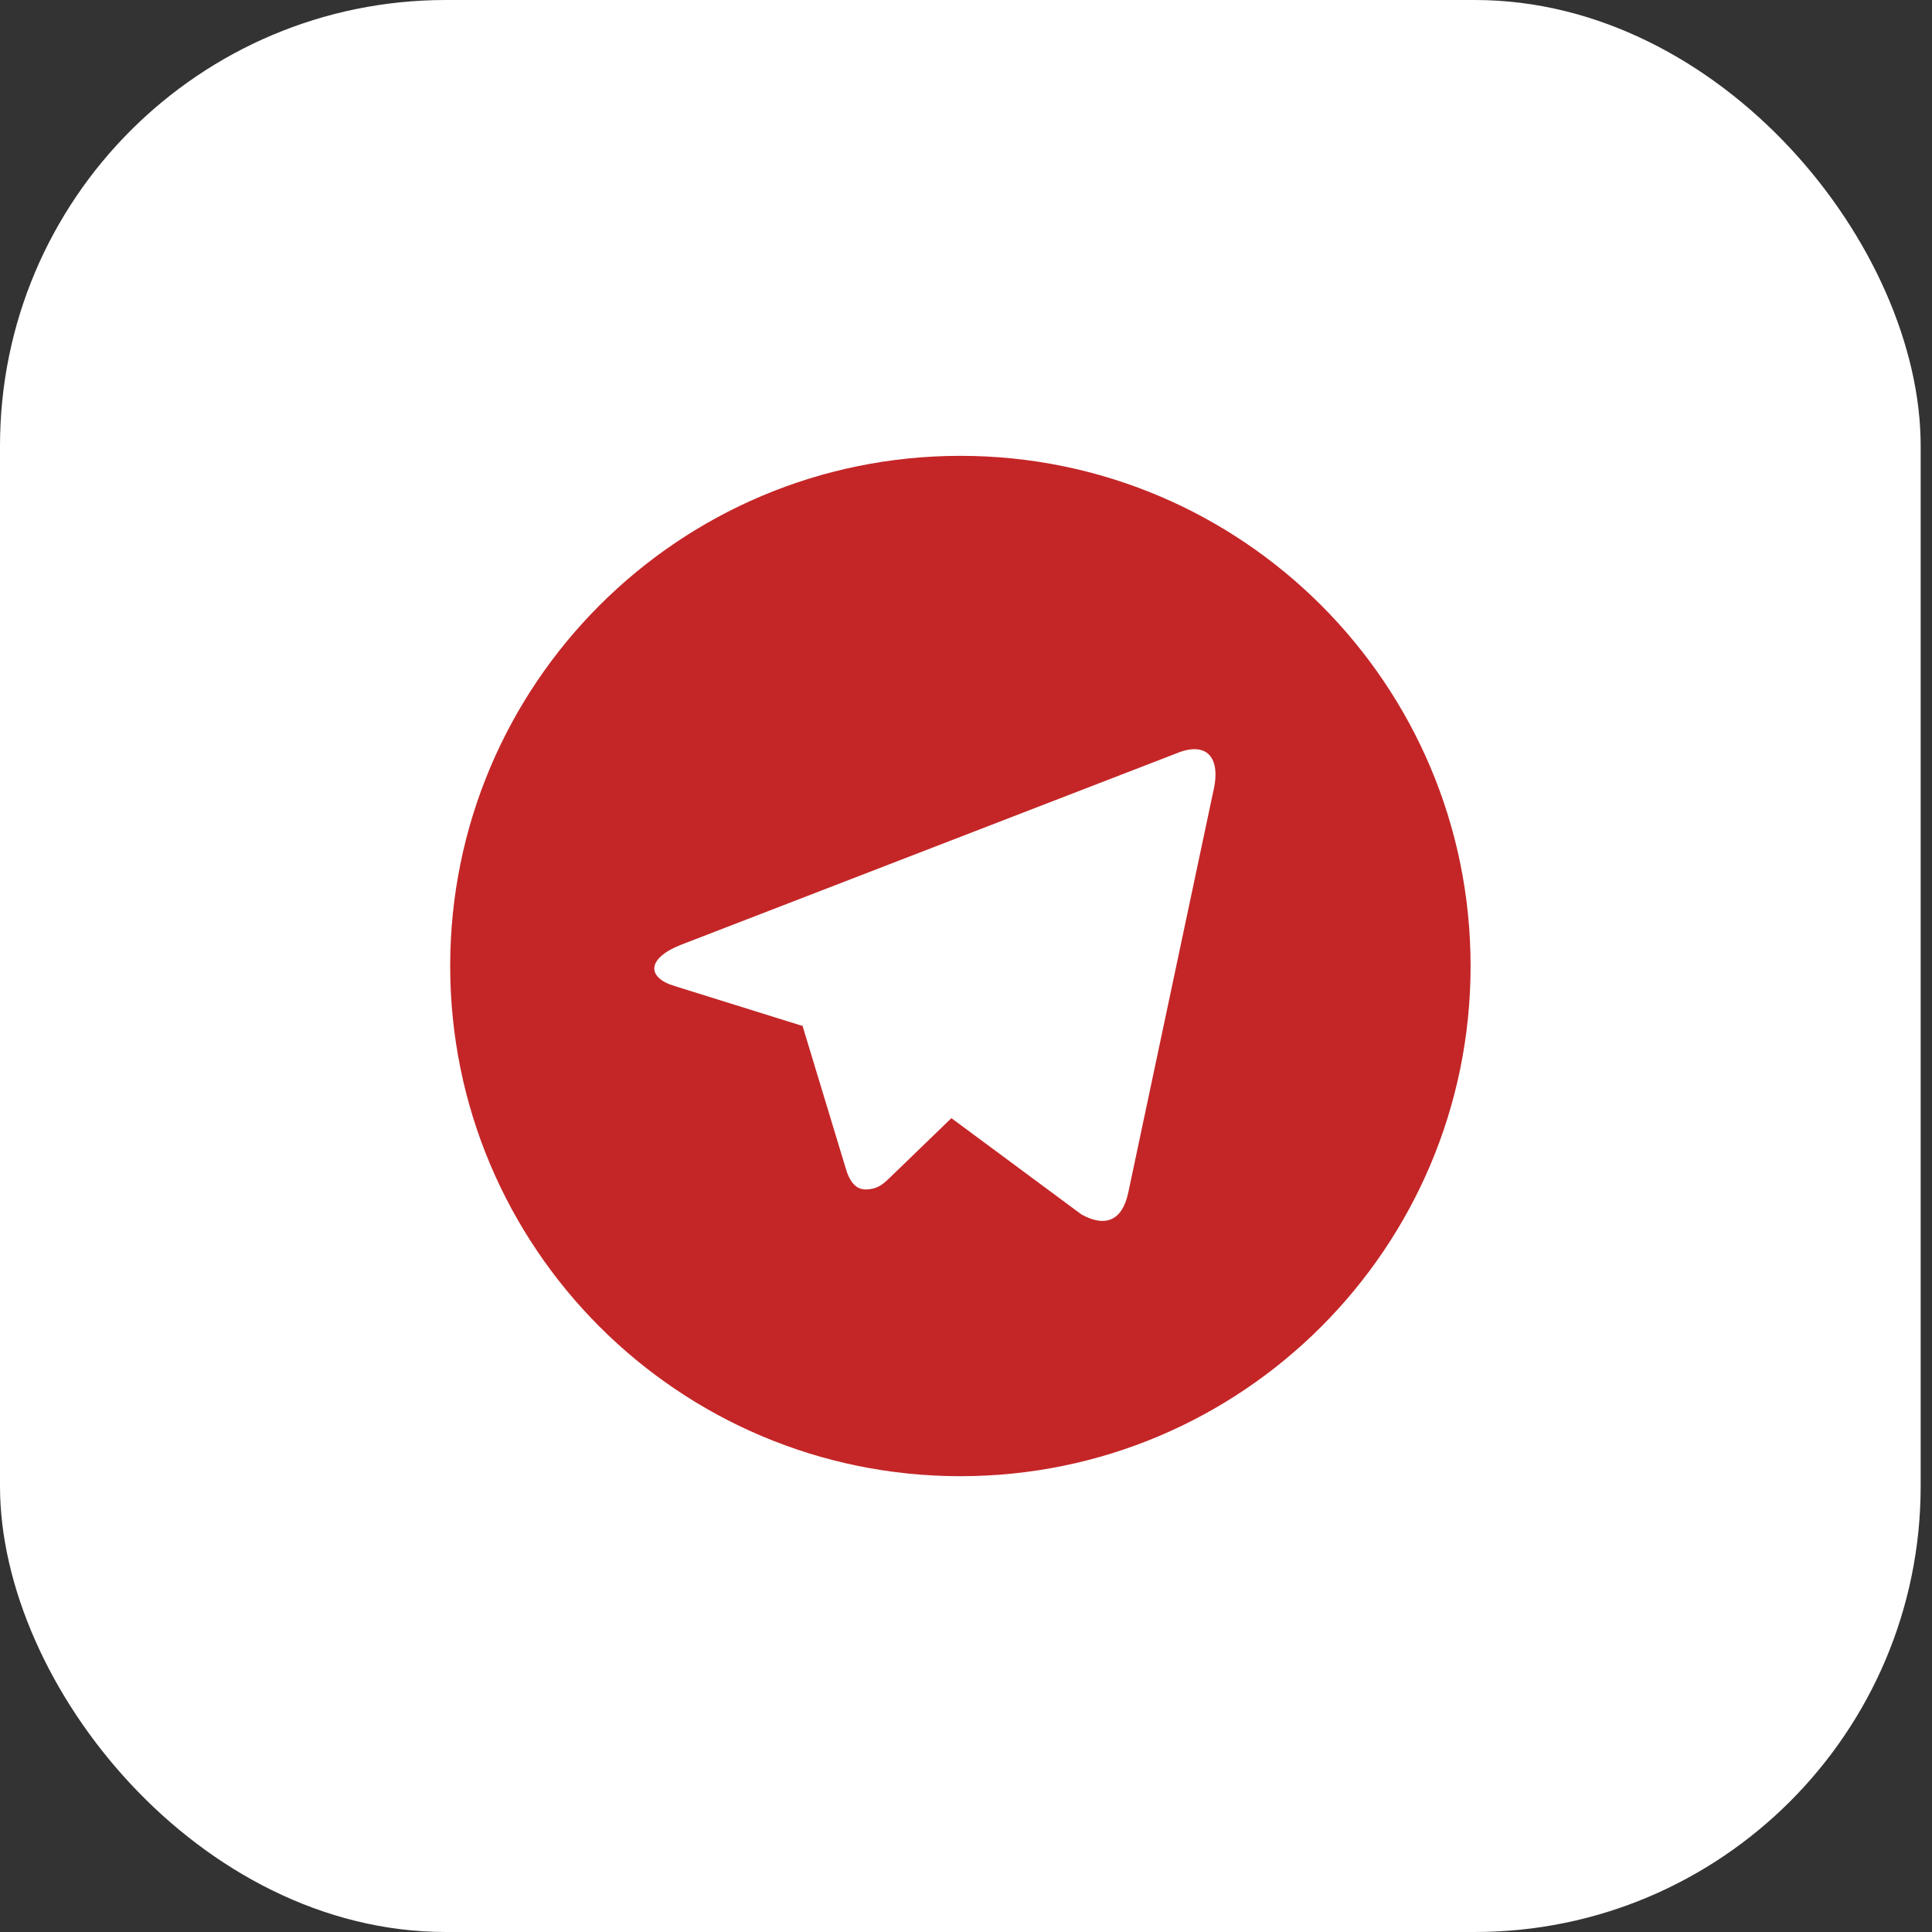
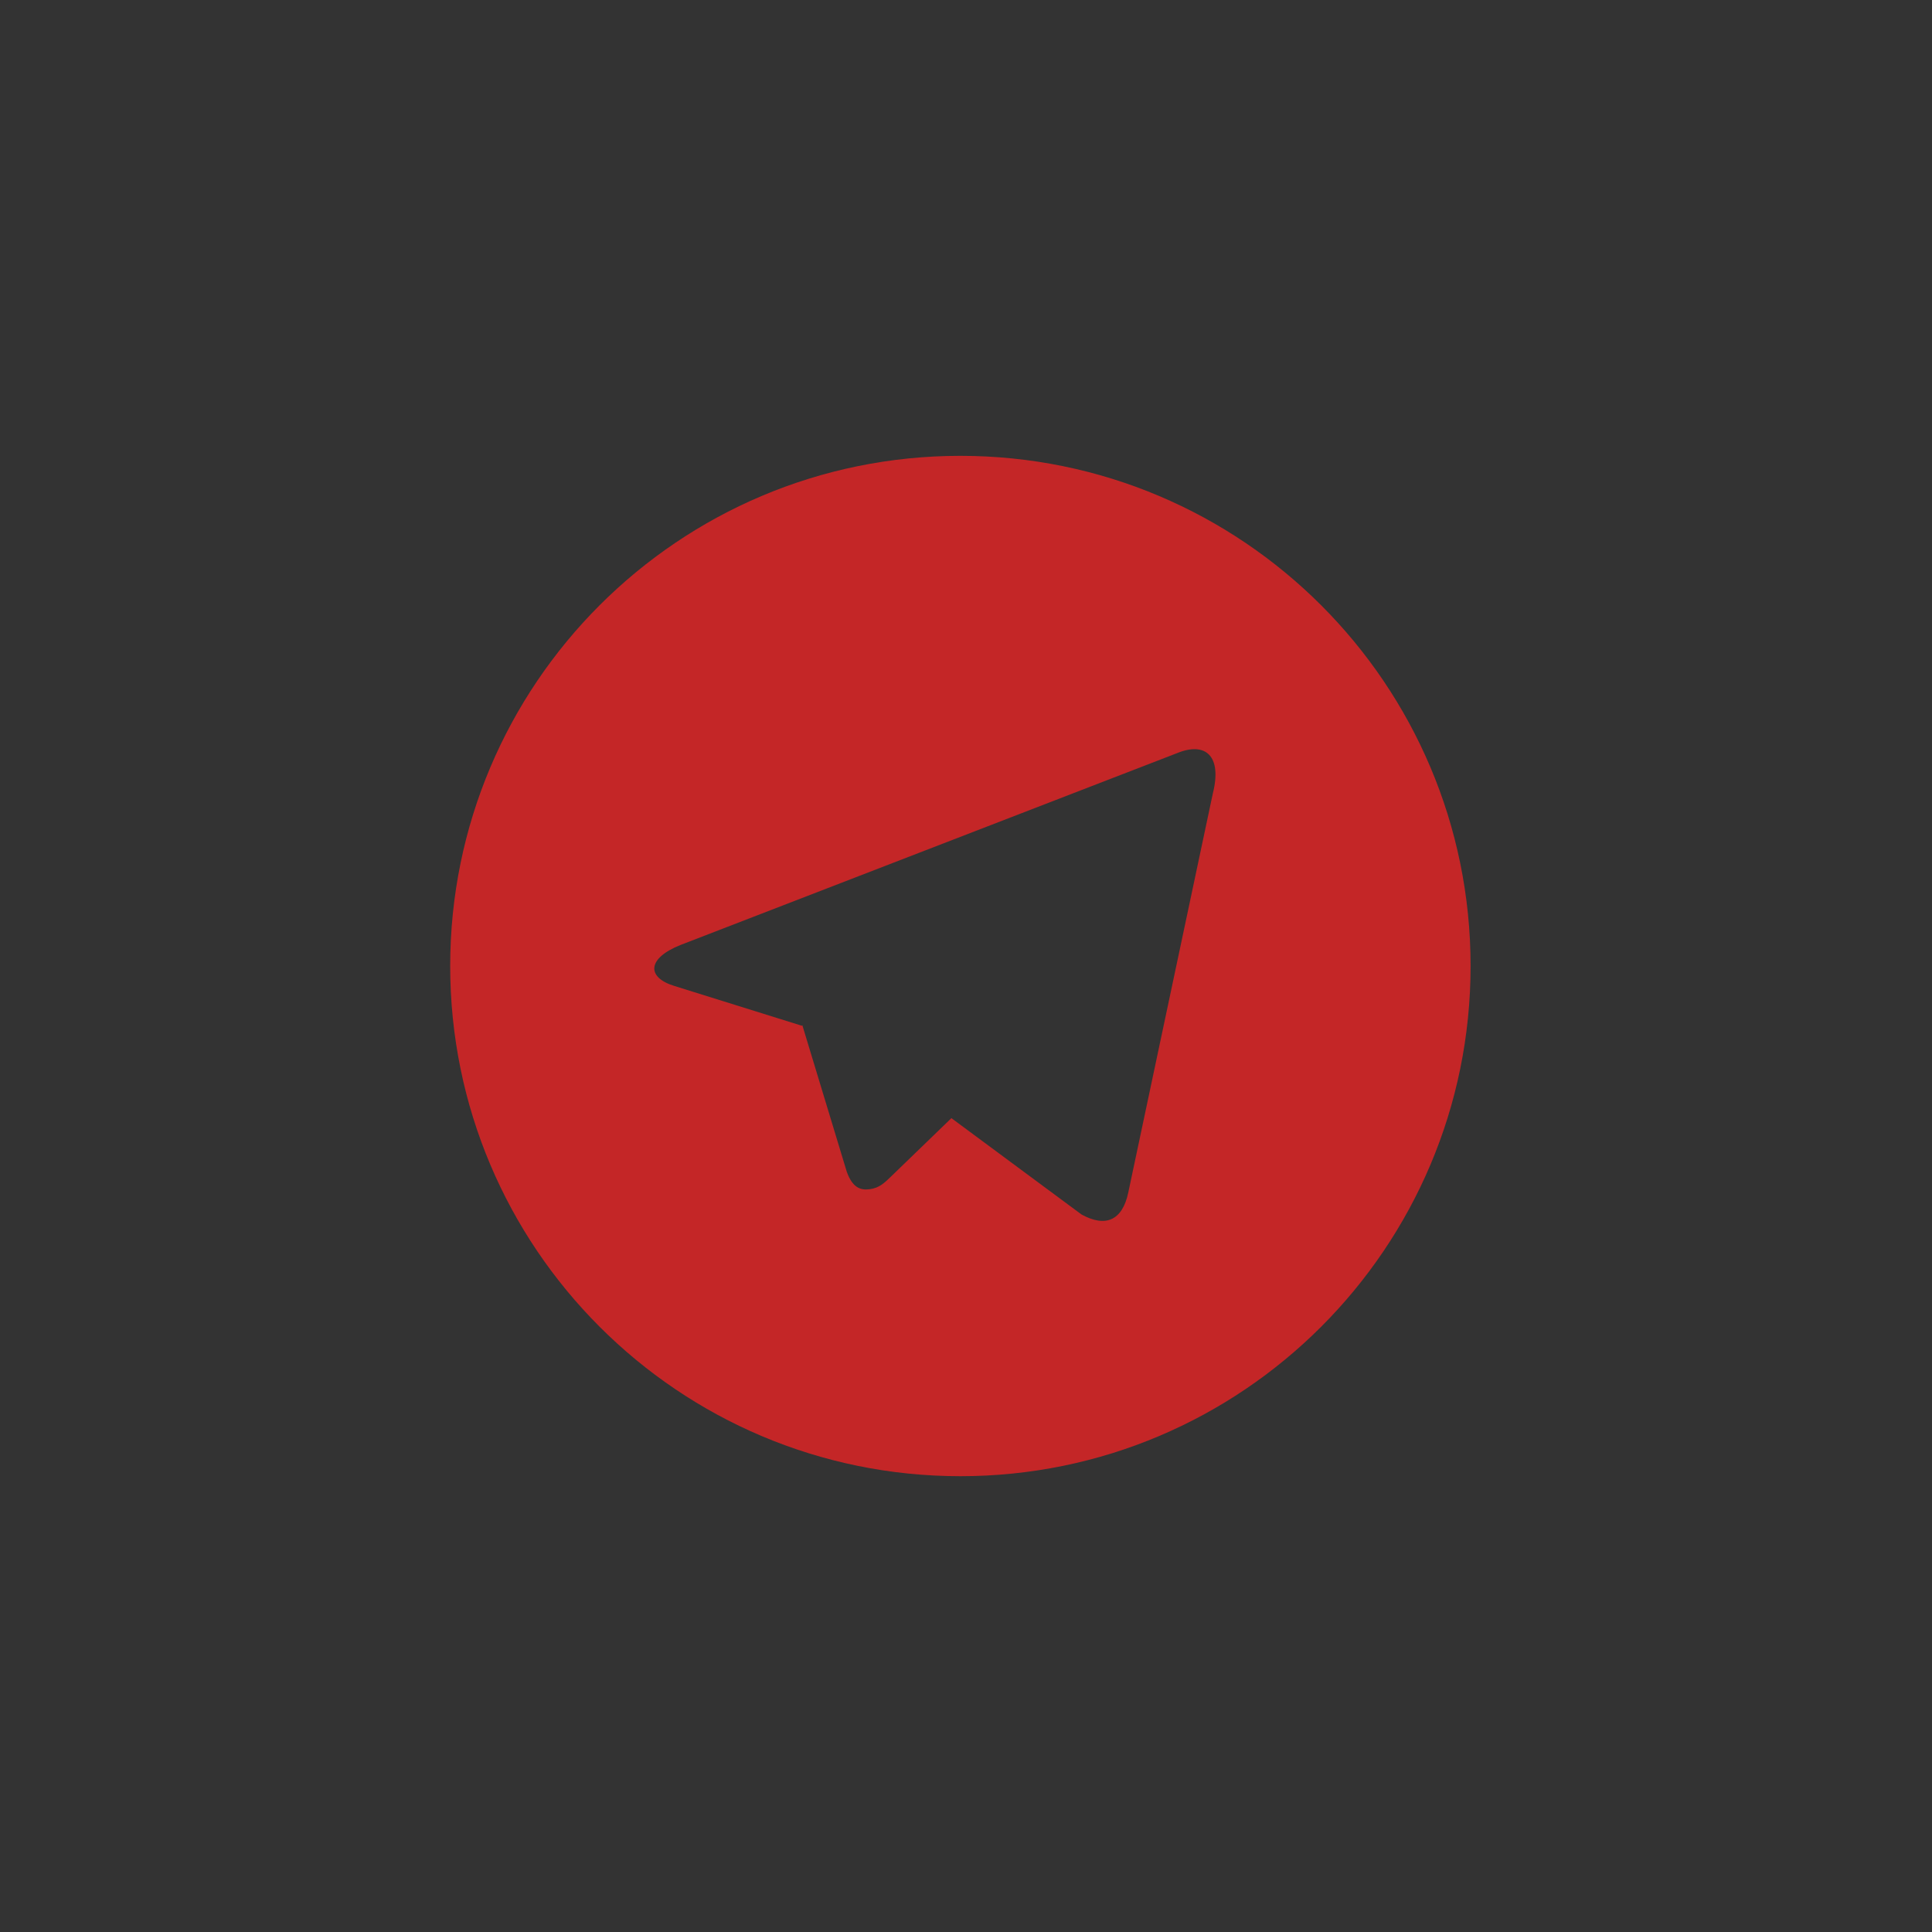
<svg xmlns="http://www.w3.org/2000/svg" width="52" height="52" viewBox="0 0 52 52" fill="none">
  <rect x="0" y="0" width="52" height="52" fill="#333333" stroke="none" />
-   <rect width="51.695" height="52" rx="12" fill="white" />
-   <path d="M25.849 39.732C18.265 39.732 12.117 33.584 12.117 26C12.117 18.416 18.265 12.269 25.849 12.269C33.433 12.269 39.581 18.416 39.581 26C39.581 33.584 33.433 39.732 25.849 39.732ZM21.578 27.607L21.596 27.597L22.791 31.538C22.945 31.965 23.156 32.042 23.413 32.007C23.671 31.972 23.807 31.834 23.976 31.672L25.607 30.095L29.109 32.688C29.749 33.041 30.209 32.858 30.368 32.095L32.644 21.354C32.895 20.354 32.456 19.953 31.68 20.271L18.314 25.435C17.403 25.8 17.408 26.311 18.15 26.537L21.578 27.607Z" fill="#C42627" />
+   <path d="M25.849 39.732C18.265 39.732 12.117 33.584 12.117 26C12.117 18.416 18.265 12.269 25.849 12.269C33.433 12.269 39.581 18.416 39.581 26C39.581 33.584 33.433 39.732 25.849 39.732ZM21.578 27.607L21.596 27.597L22.791 31.538C22.945 31.965 23.156 32.042 23.413 32.007C23.671 31.972 23.807 31.834 23.976 31.672L25.607 30.095L29.109 32.688C29.749 33.041 30.209 32.858 30.368 32.095L32.644 21.354C32.895 20.354 32.456 19.953 31.68 20.271L18.314 25.435C17.403 25.8 17.408 26.311 18.15 26.537Z" fill="#C42627" />
</svg>